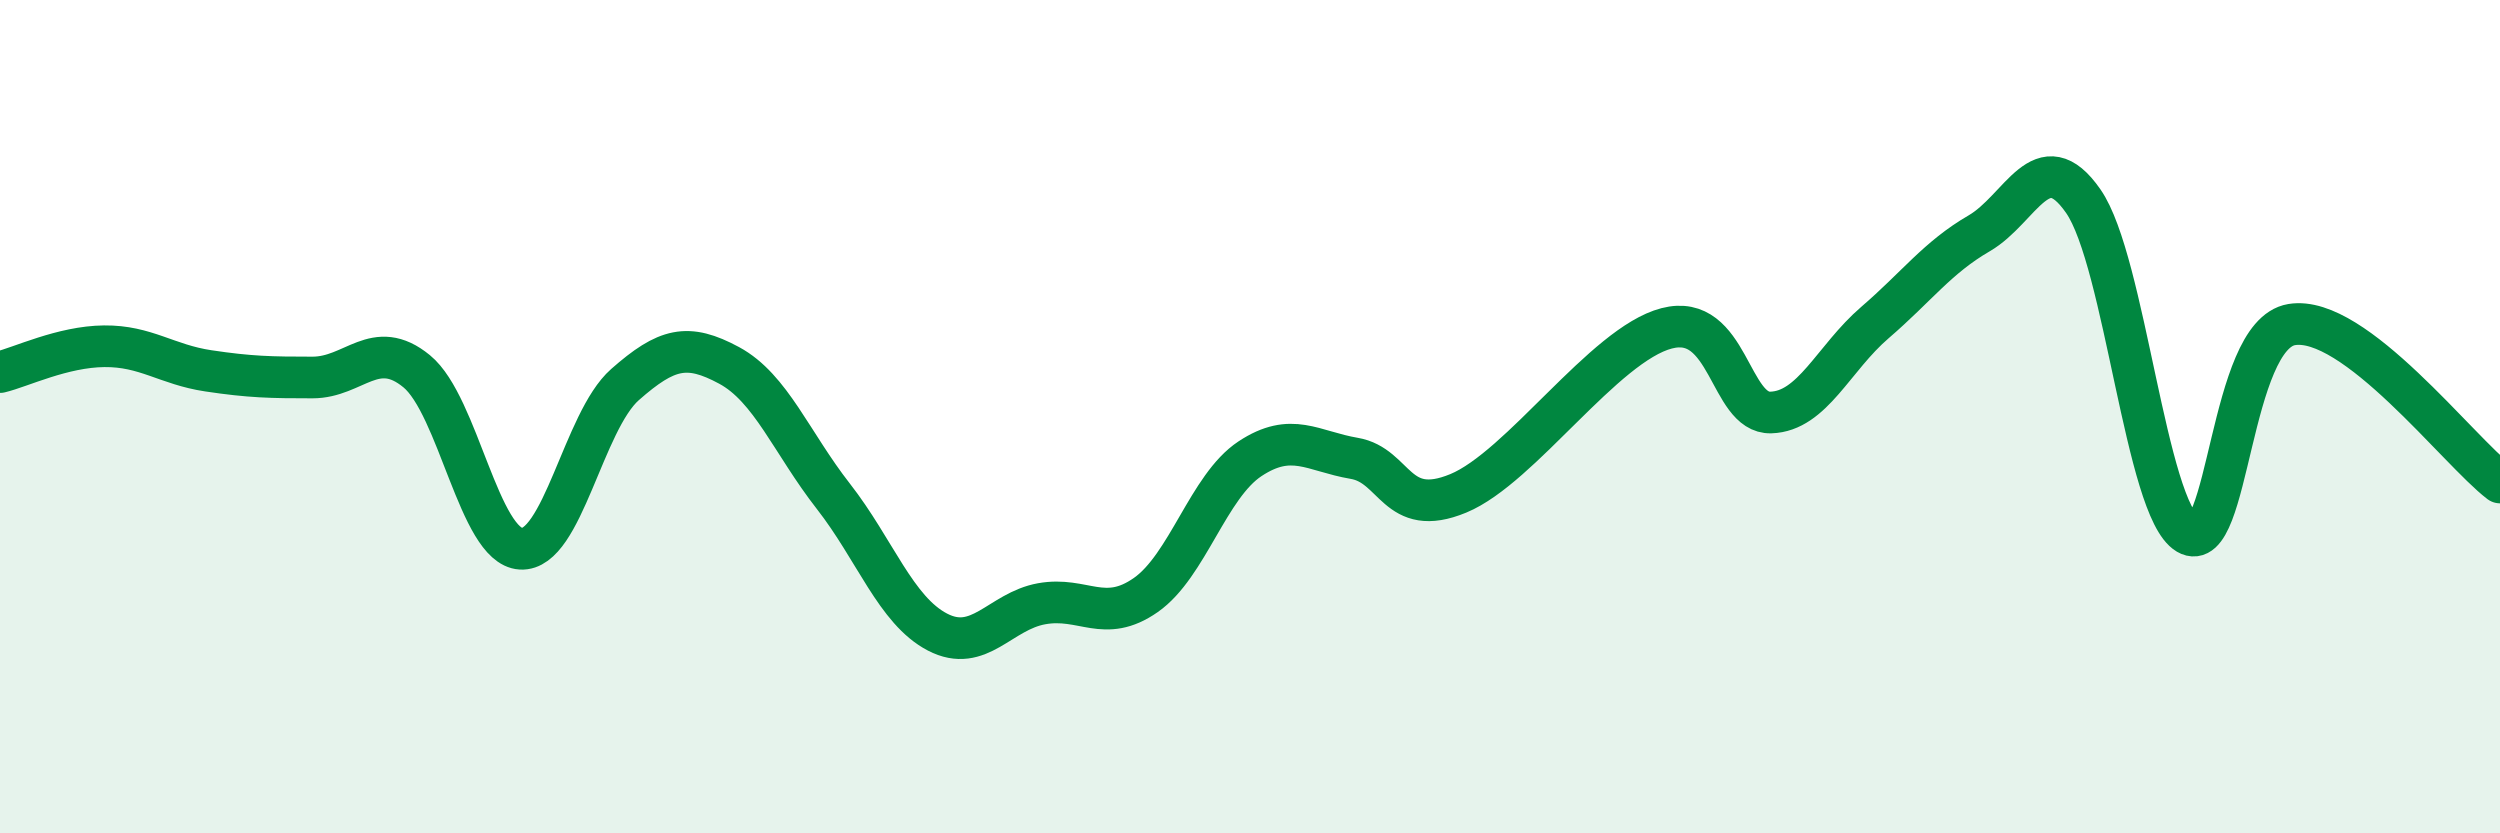
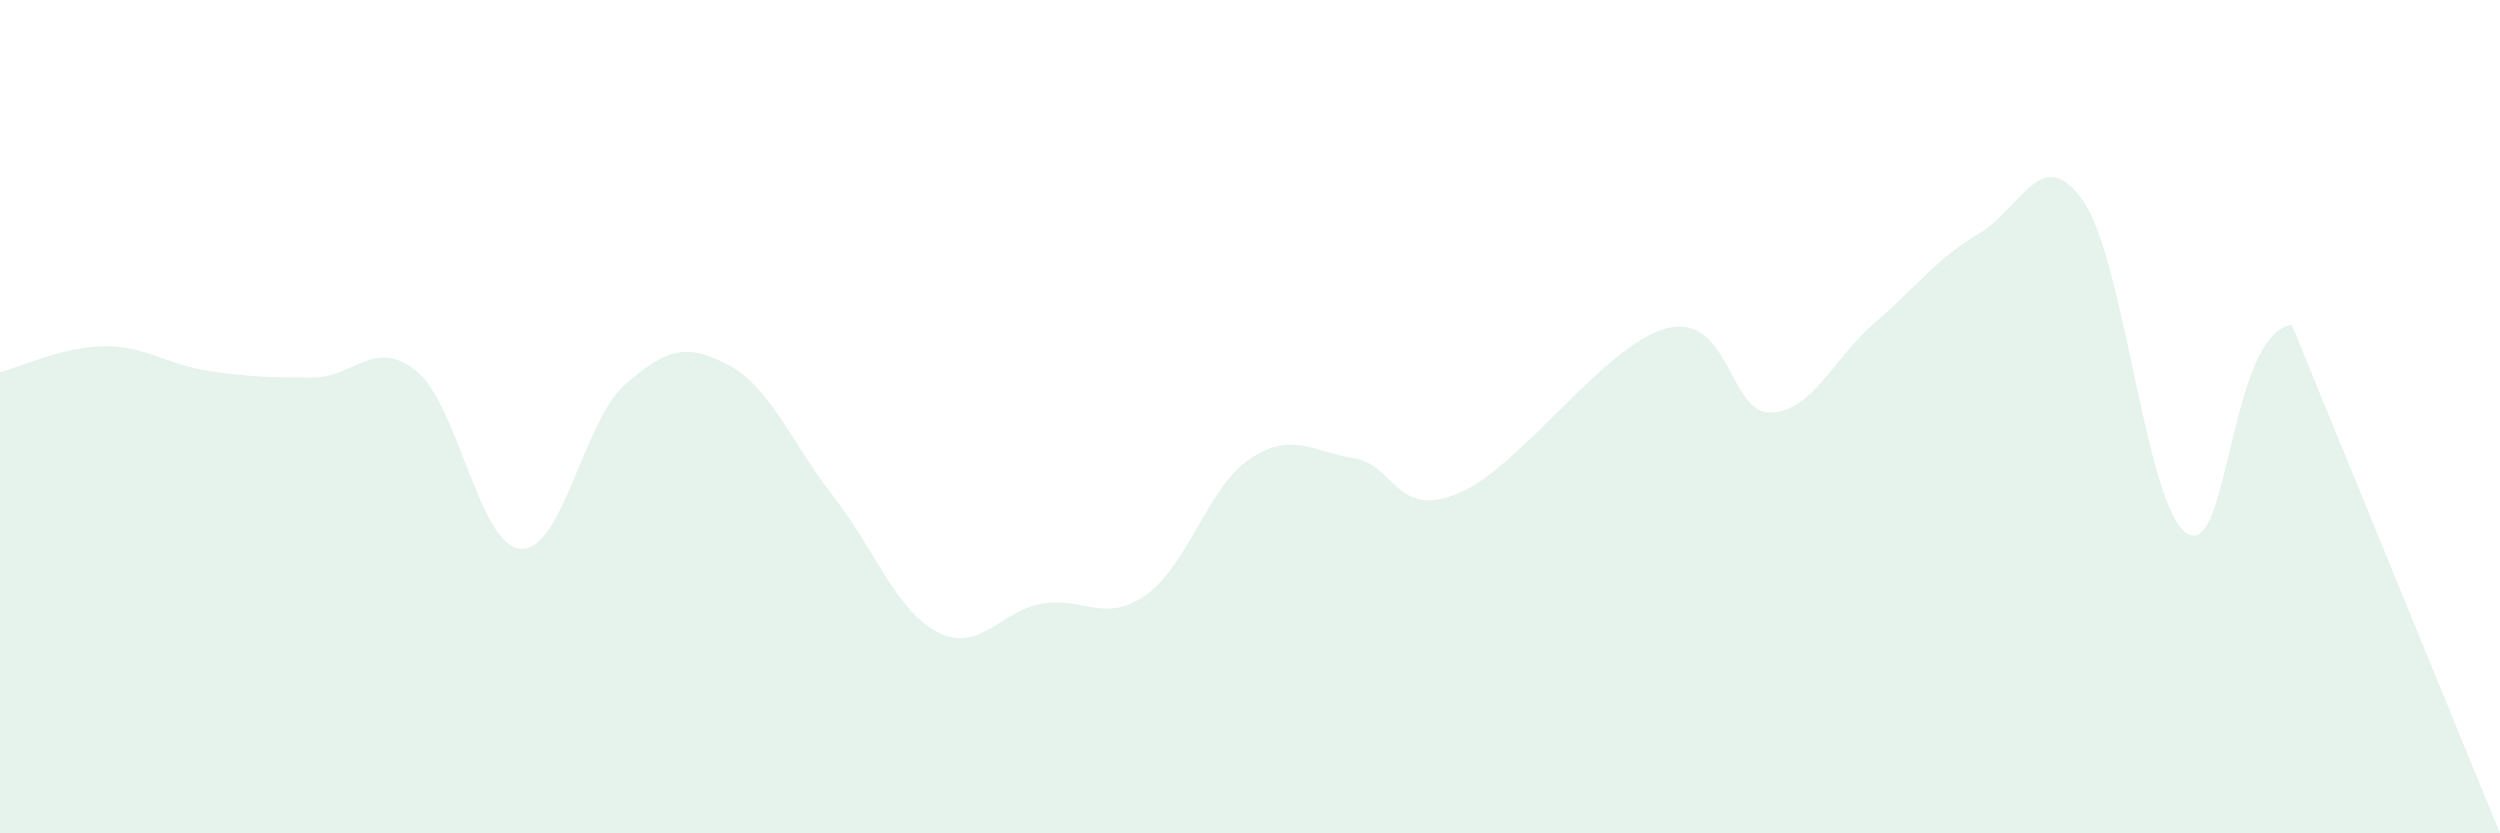
<svg xmlns="http://www.w3.org/2000/svg" width="60" height="20" viewBox="0 0 60 20">
-   <path d="M 0,8.93 C 0.5,8.81 1.5,8.32 2.5,8.31 C 3.5,8.3 4,8.75 5,8.9 C 6,9.05 6.5,9.06 7.5,9.06 C 8.5,9.06 9,8.09 10,8.91 C 11,9.73 11.5,13.11 12.5,13.17 C 13.5,13.23 14,10.11 15,9.23 C 16,8.35 16.5,8.23 17.5,8.77 C 18.5,9.31 19,10.63 20,11.91 C 21,13.19 21.5,14.65 22.5,15.17 C 23.5,15.69 24,14.67 25,14.49 C 26,14.31 26.5,14.98 27.5,14.28 C 28.5,13.58 29,11.67 30,11.01 C 31,10.35 31.5,10.83 32.5,11 C 33.5,11.17 33.5,12.46 35,11.84 C 36.5,11.22 38.5,8.27 40,7.88 C 41.5,7.49 41.5,9.93 42.5,9.9 C 43.5,9.87 44,8.6 45,7.74 C 46,6.88 46.5,6.18 47.5,5.6 C 48.5,5.02 49,3.39 50,4.83 C 51,6.27 51.5,12.22 52.5,12.81 C 53.5,13.4 53.5,8.04 55,7.79 C 56.5,7.54 59,10.82 60,11.58L60 20L0 20Z" fill="#008740" opacity="0.1" stroke-linecap="round" stroke-linejoin="round" />
-   <path d="M 0,8.93 C 0.5,8.81 1.5,8.32 2.5,8.31 C 3.5,8.3 4,8.75 5,8.9 C 6,9.05 6.5,9.06 7.5,9.06 C 8.5,9.06 9,8.09 10,8.91 C 11,9.73 11.5,13.11 12.5,13.17 C 13.5,13.23 14,10.11 15,9.23 C 16,8.35 16.5,8.23 17.5,8.77 C 18.5,9.31 19,10.63 20,11.91 C 21,13.19 21.5,14.65 22.5,15.17 C 23.5,15.69 24,14.67 25,14.49 C 26,14.31 26.5,14.98 27.5,14.28 C 28.5,13.58 29,11.67 30,11.01 C 31,10.35 31.5,10.83 32.5,11 C 33.5,11.17 33.5,12.46 35,11.84 C 36.5,11.22 38.5,8.27 40,7.88 C 41.5,7.49 41.5,9.93 42.5,9.9 C 43.5,9.87 44,8.6 45,7.74 C 46,6.88 46.5,6.18 47.5,5.6 C 48.5,5.02 49,3.39 50,4.83 C 51,6.27 51.5,12.22 52.5,12.81 C 53.5,13.4 53.5,8.04 55,7.79 C 56.5,7.54 59,10.82 60,11.58" stroke="#008740" stroke-width="1" fill="none" stroke-linecap="round" stroke-linejoin="round" />
+   <path d="M 0,8.93 C 0.5,8.81 1.5,8.32 2.5,8.31 C 3.5,8.3 4,8.75 5,8.9 C 6,9.05 6.5,9.06 7.5,9.06 C 8.5,9.06 9,8.09 10,8.91 C 11,9.73 11.5,13.11 12.5,13.17 C 13.5,13.23 14,10.11 15,9.23 C 16,8.35 16.5,8.23 17.5,8.77 C 18.5,9.31 19,10.63 20,11.91 C 21,13.19 21.5,14.65 22.5,15.17 C 23.5,15.69 24,14.67 25,14.49 C 26,14.31 26.5,14.98 27.5,14.28 C 28.5,13.58 29,11.67 30,11.01 C 31,10.35 31.5,10.83 32.5,11 C 33.5,11.17 33.5,12.46 35,11.84 C 36.5,11.22 38.5,8.27 40,7.88 C 41.5,7.49 41.5,9.93 42.5,9.9 C 43.5,9.87 44,8.6 45,7.74 C 46,6.88 46.5,6.18 47.5,5.6 C 48.5,5.02 49,3.39 50,4.83 C 51,6.27 51.5,12.22 52.5,12.81 C 53.5,13.4 53.5,8.04 55,7.79 L60 20L0 20Z" fill="#008740" opacity="0.1" stroke-linecap="round" stroke-linejoin="round" />
</svg>